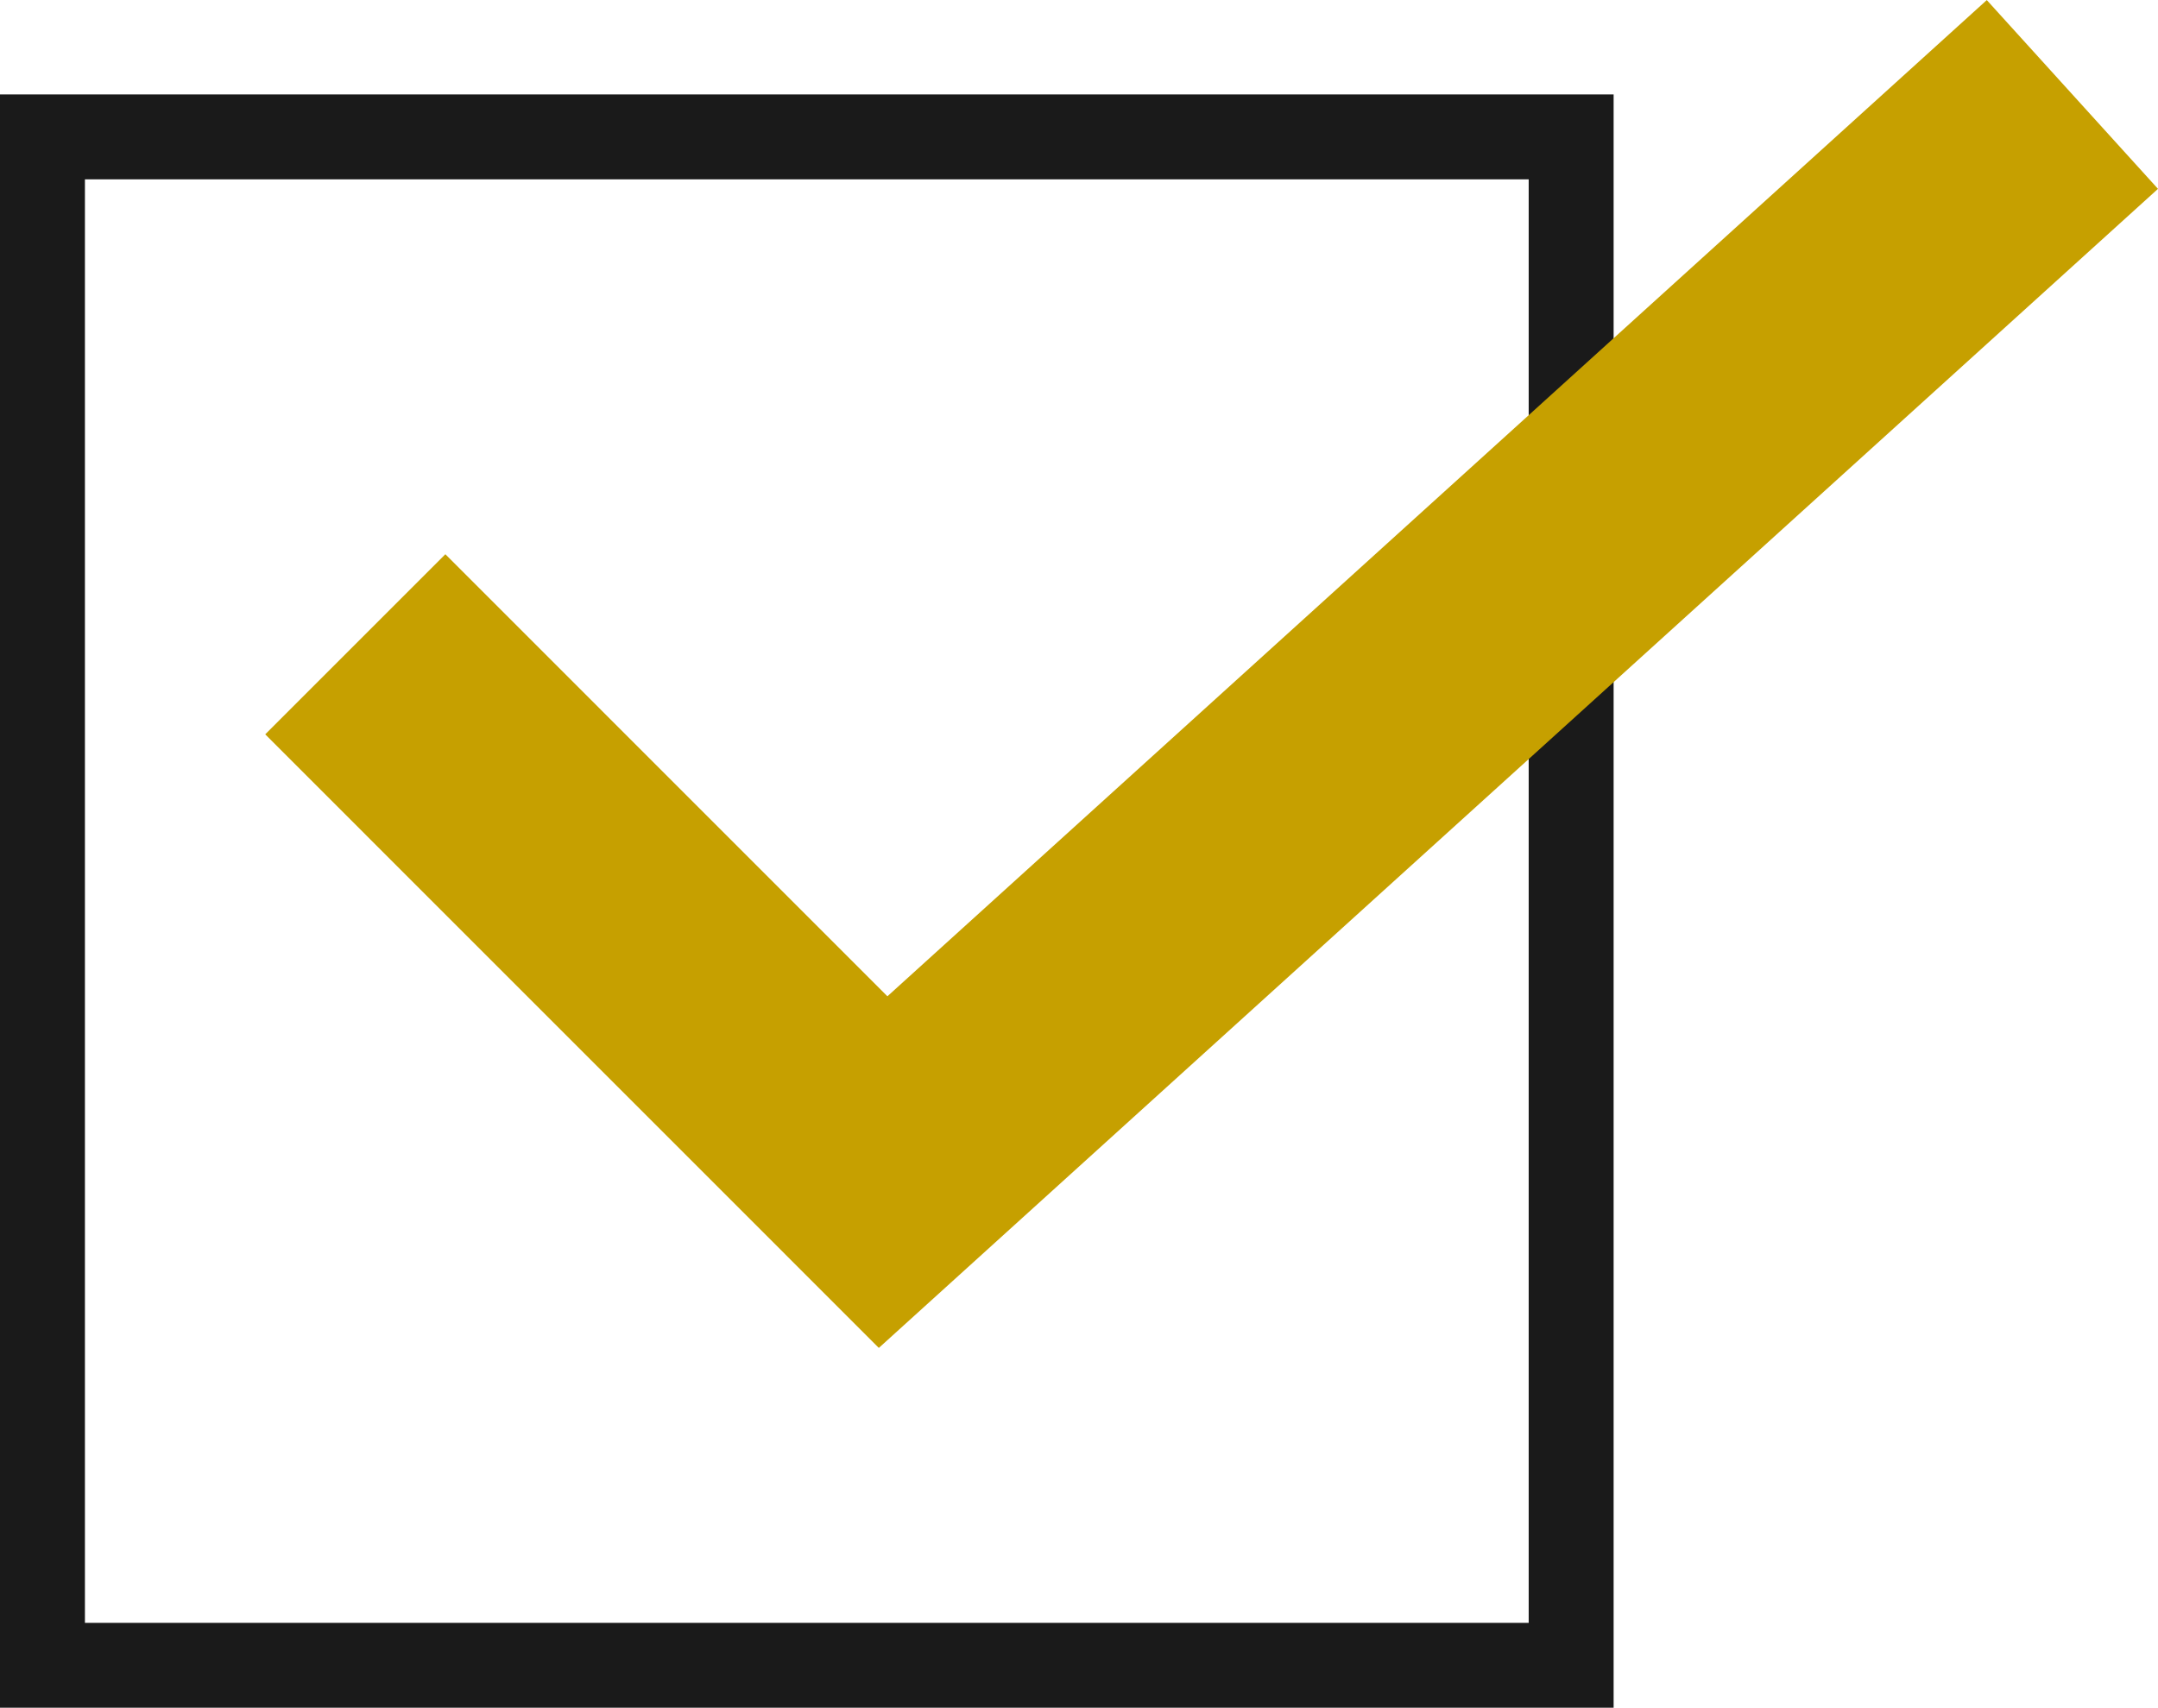
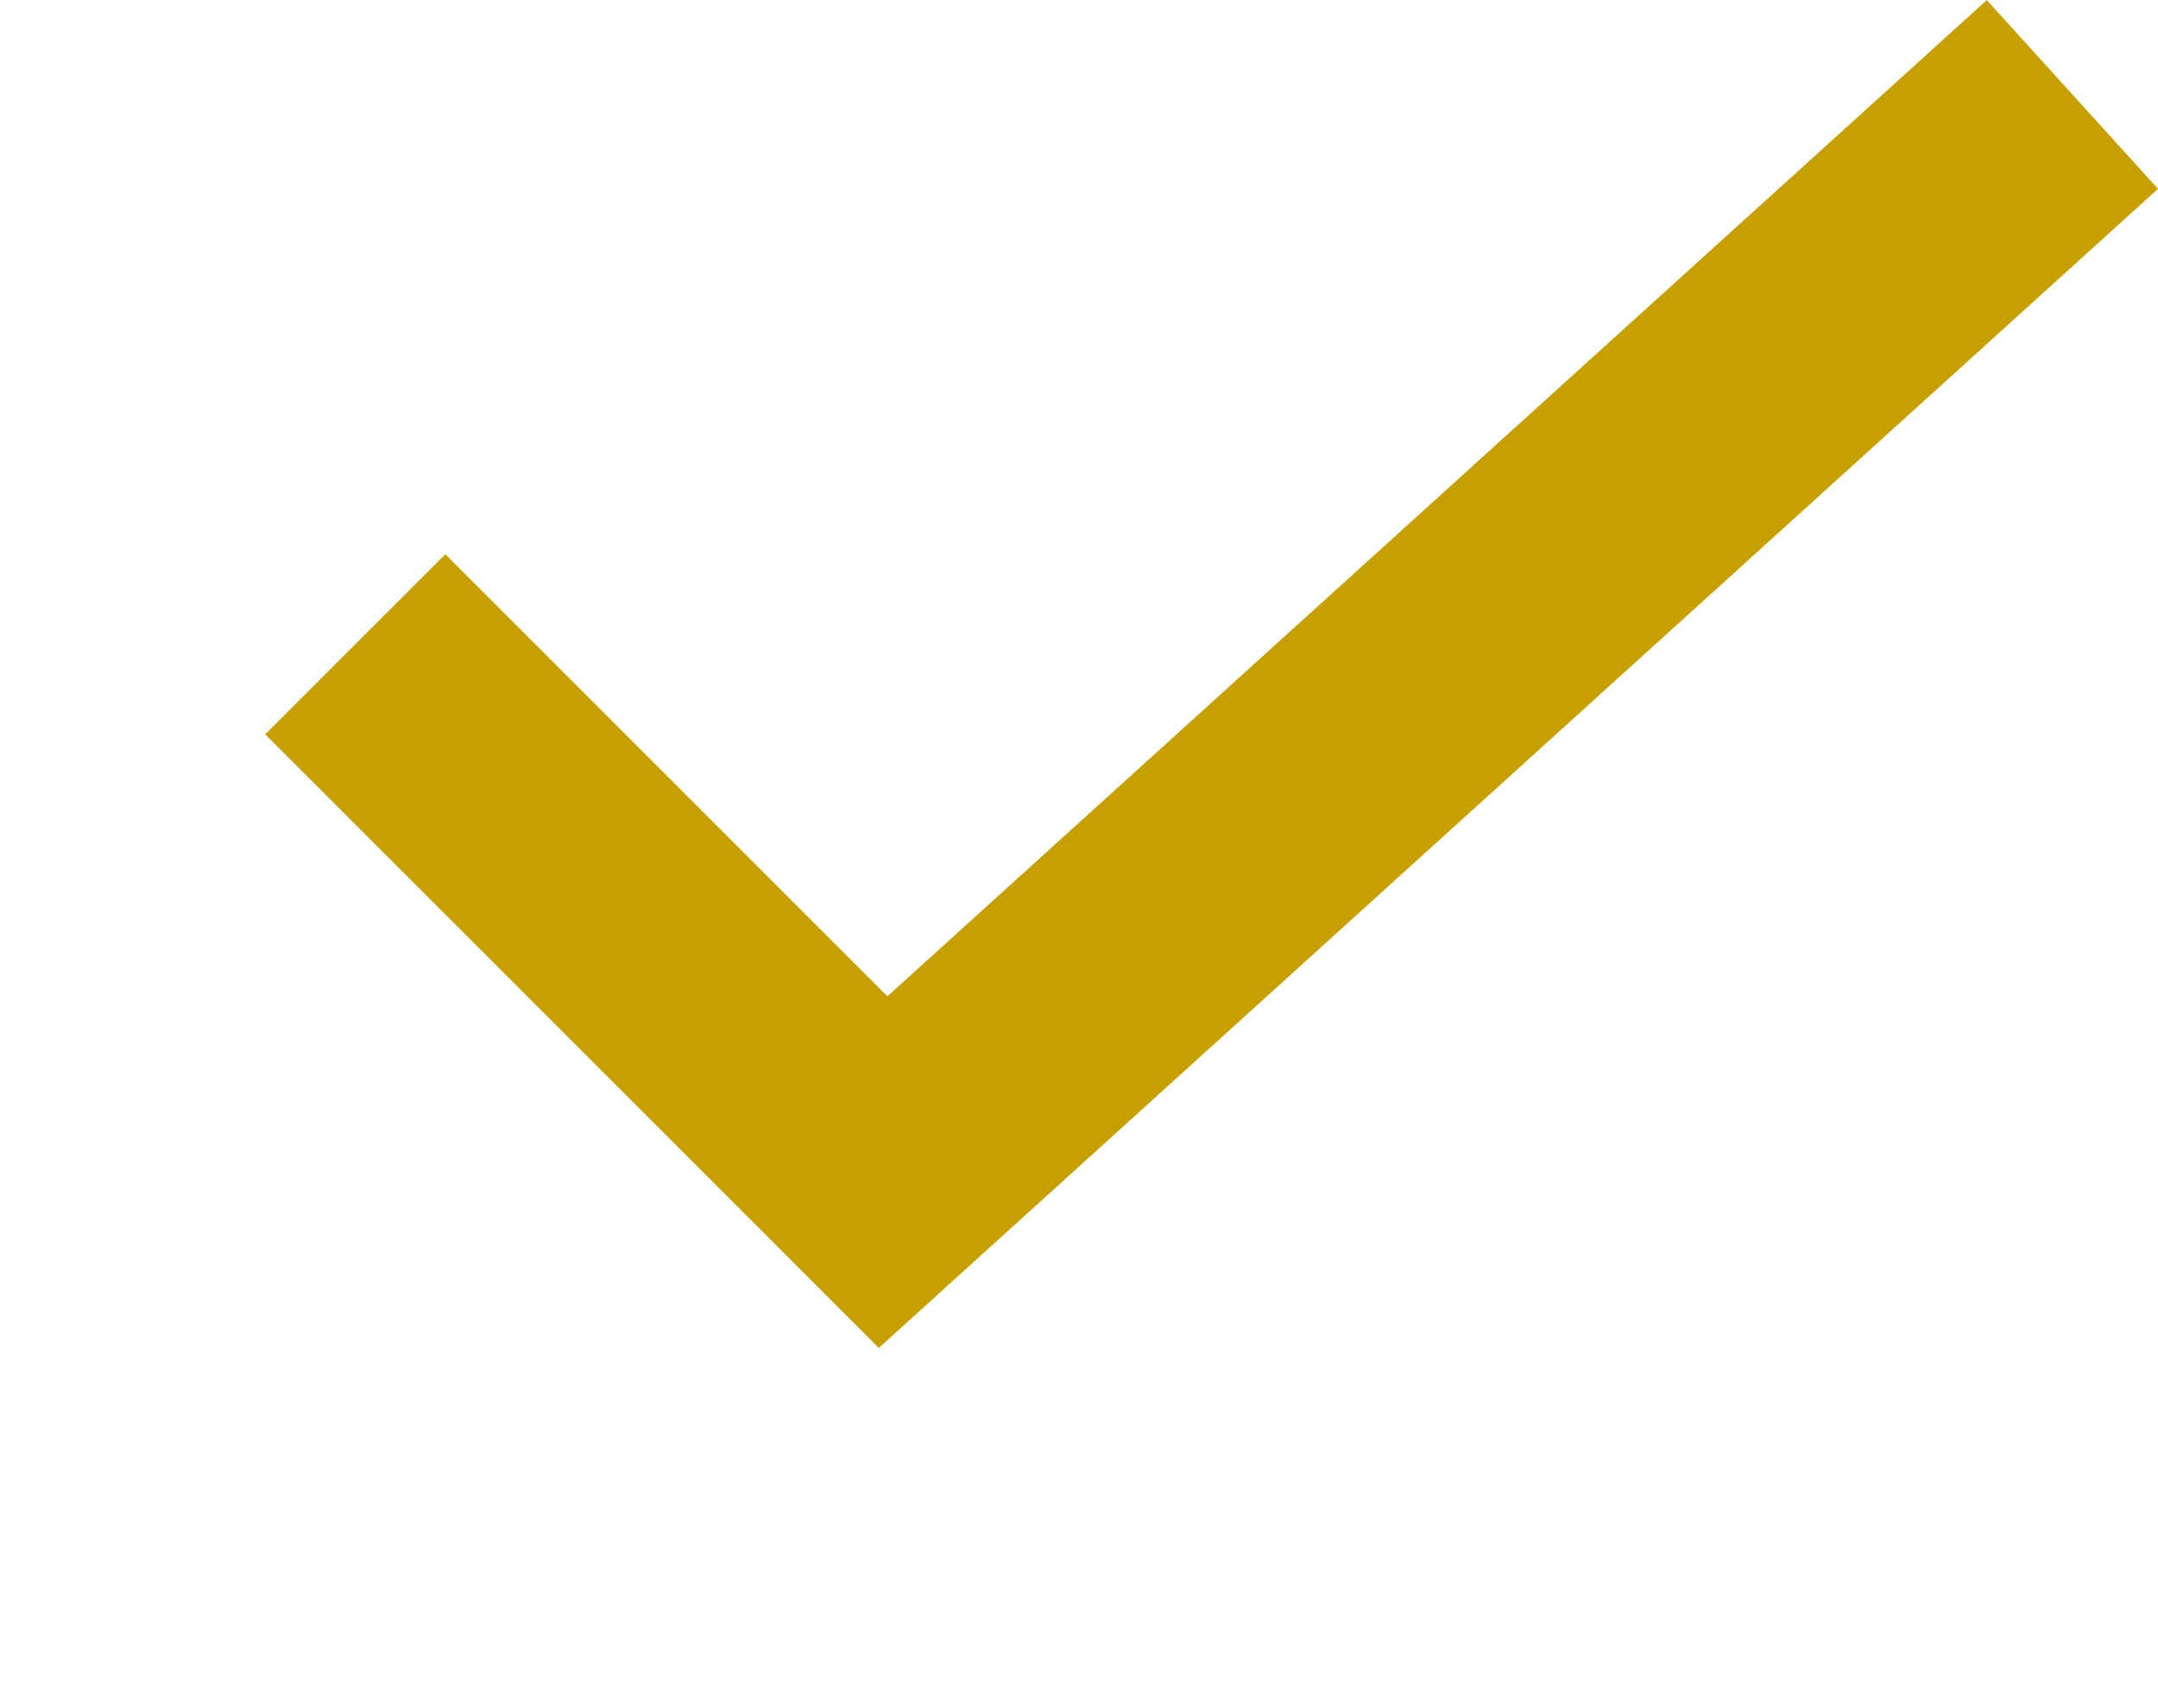
<svg xmlns="http://www.w3.org/2000/svg" width="25.41" height="20.111">
-   <path d="M1 2.112v17h17v-17H1m-1-1h19v19H0z" fill="#1a1a1a" />
  <path d="M10.348 15.874L3.123 8.648l2.121-2.121 5.205 5.206L23.394.001l2.016 2.223z" fill="#c6a000" />
</svg>